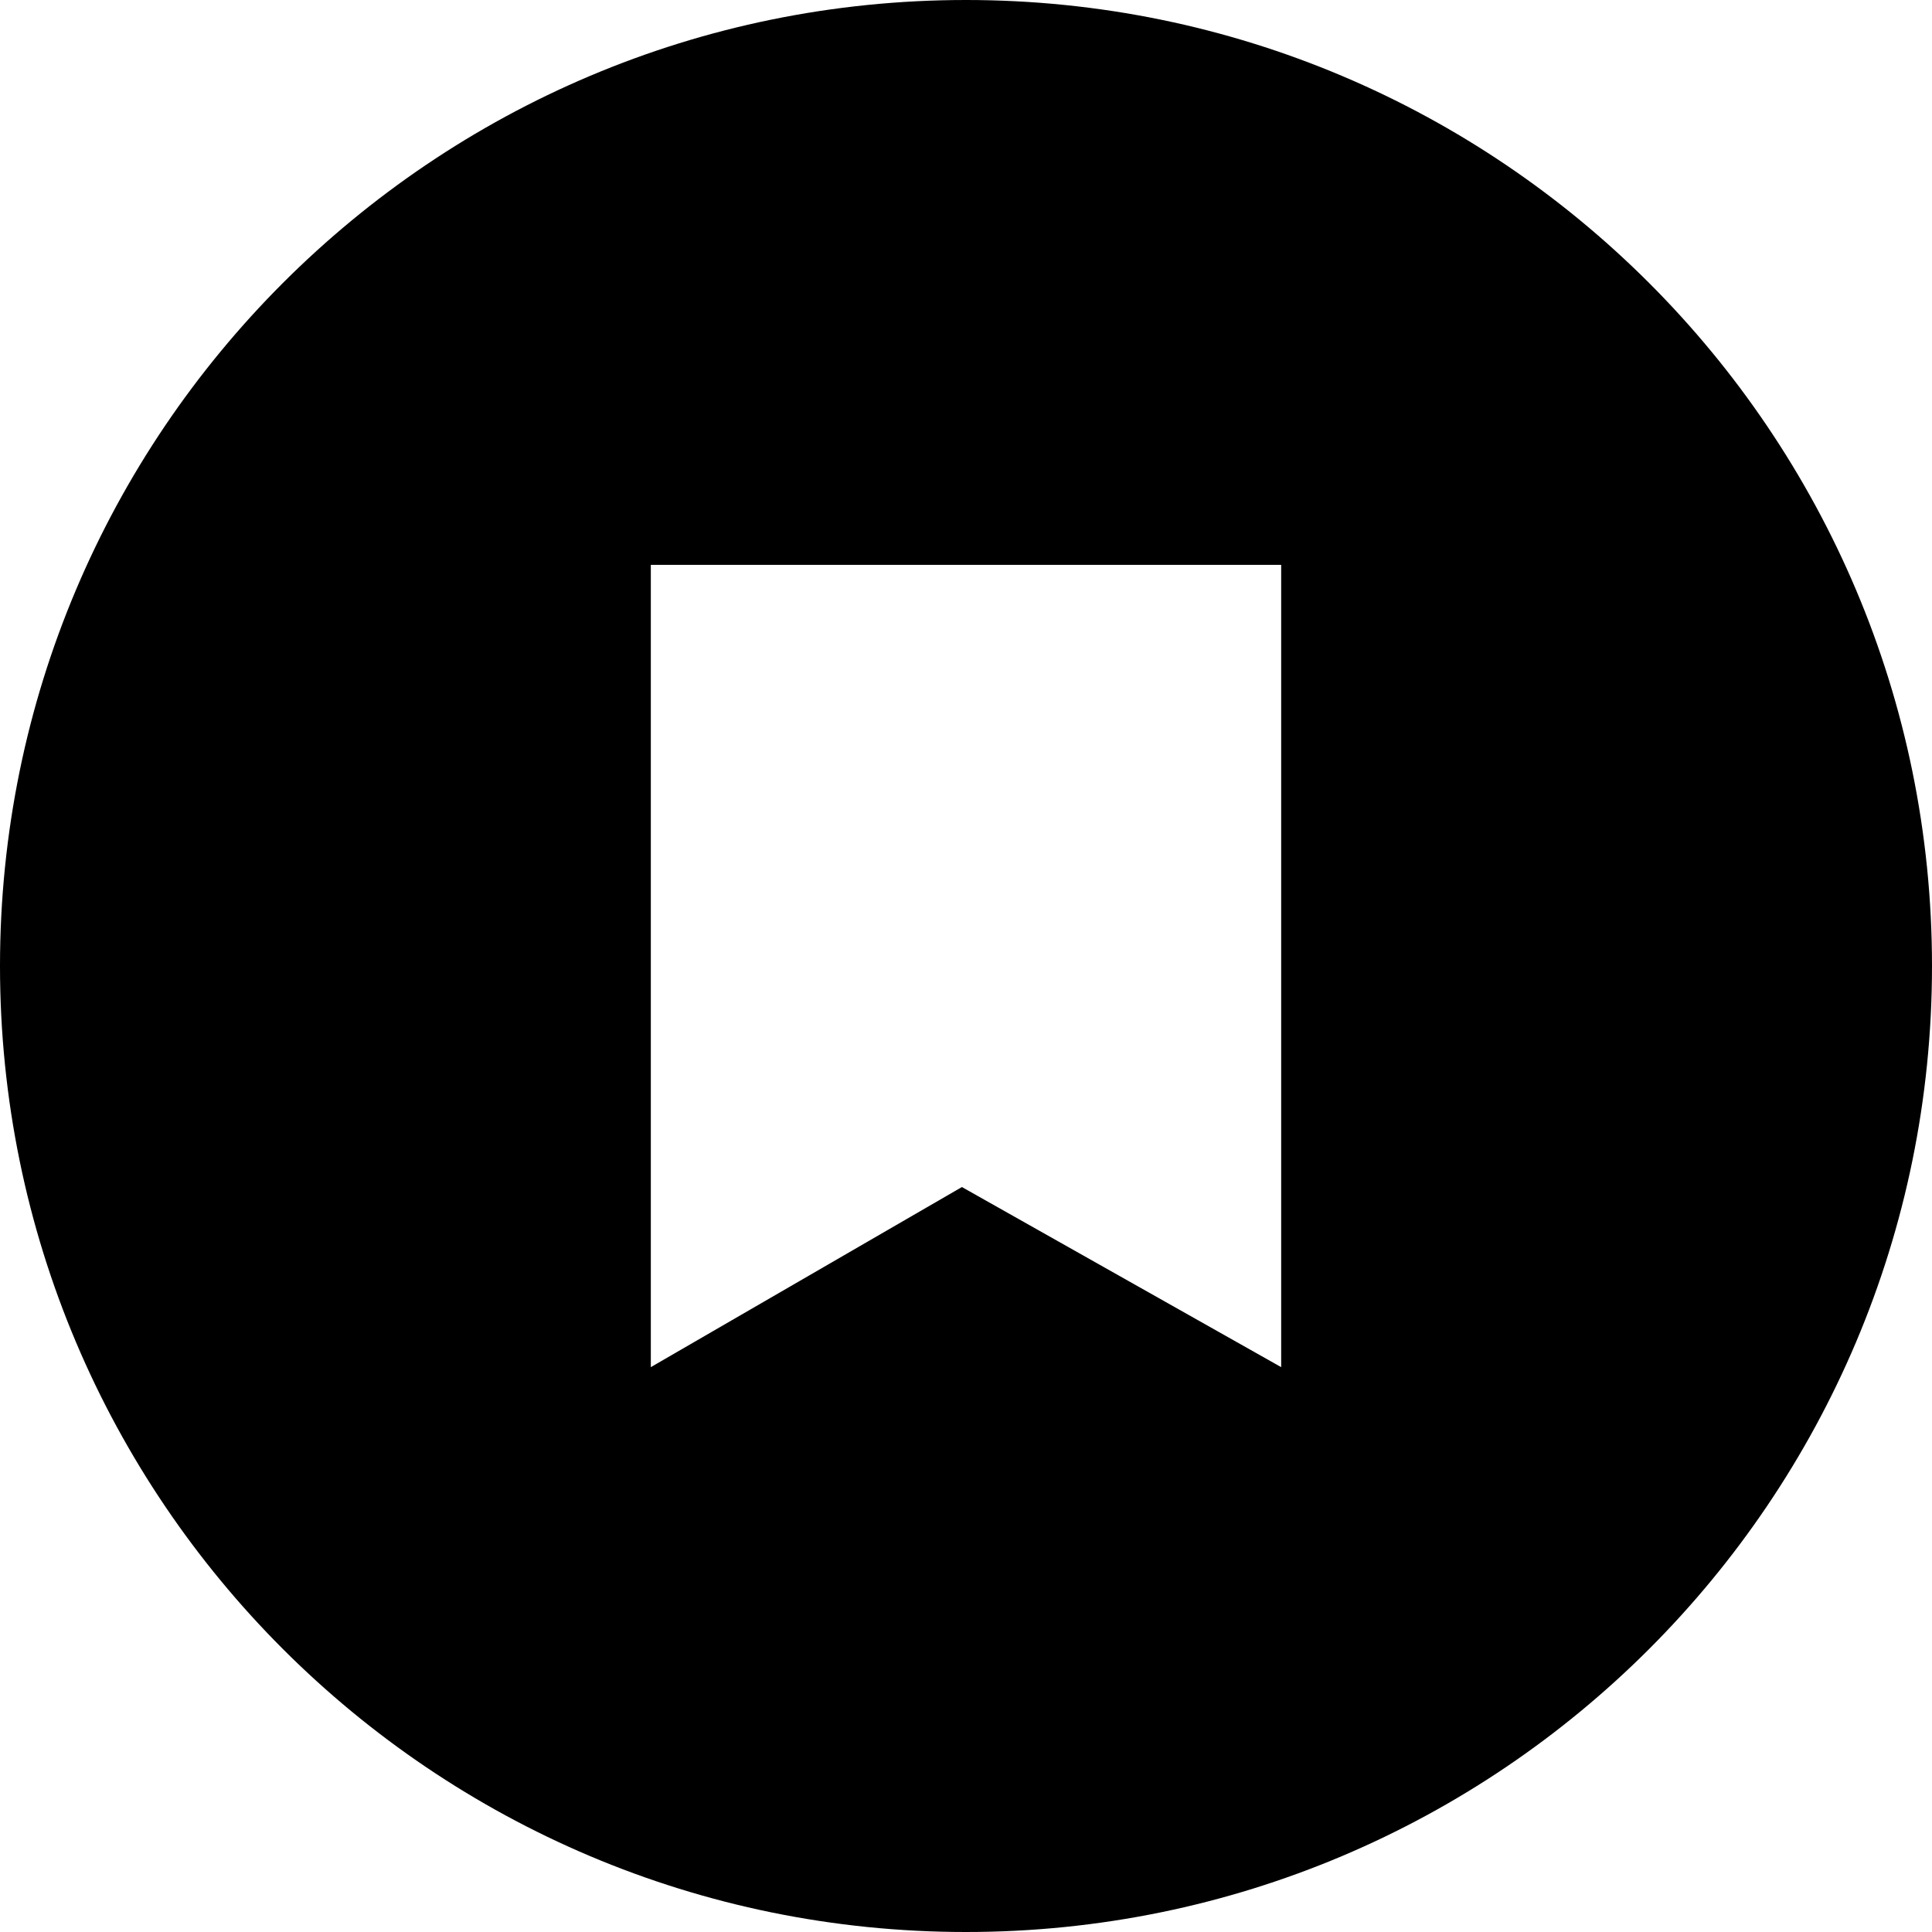
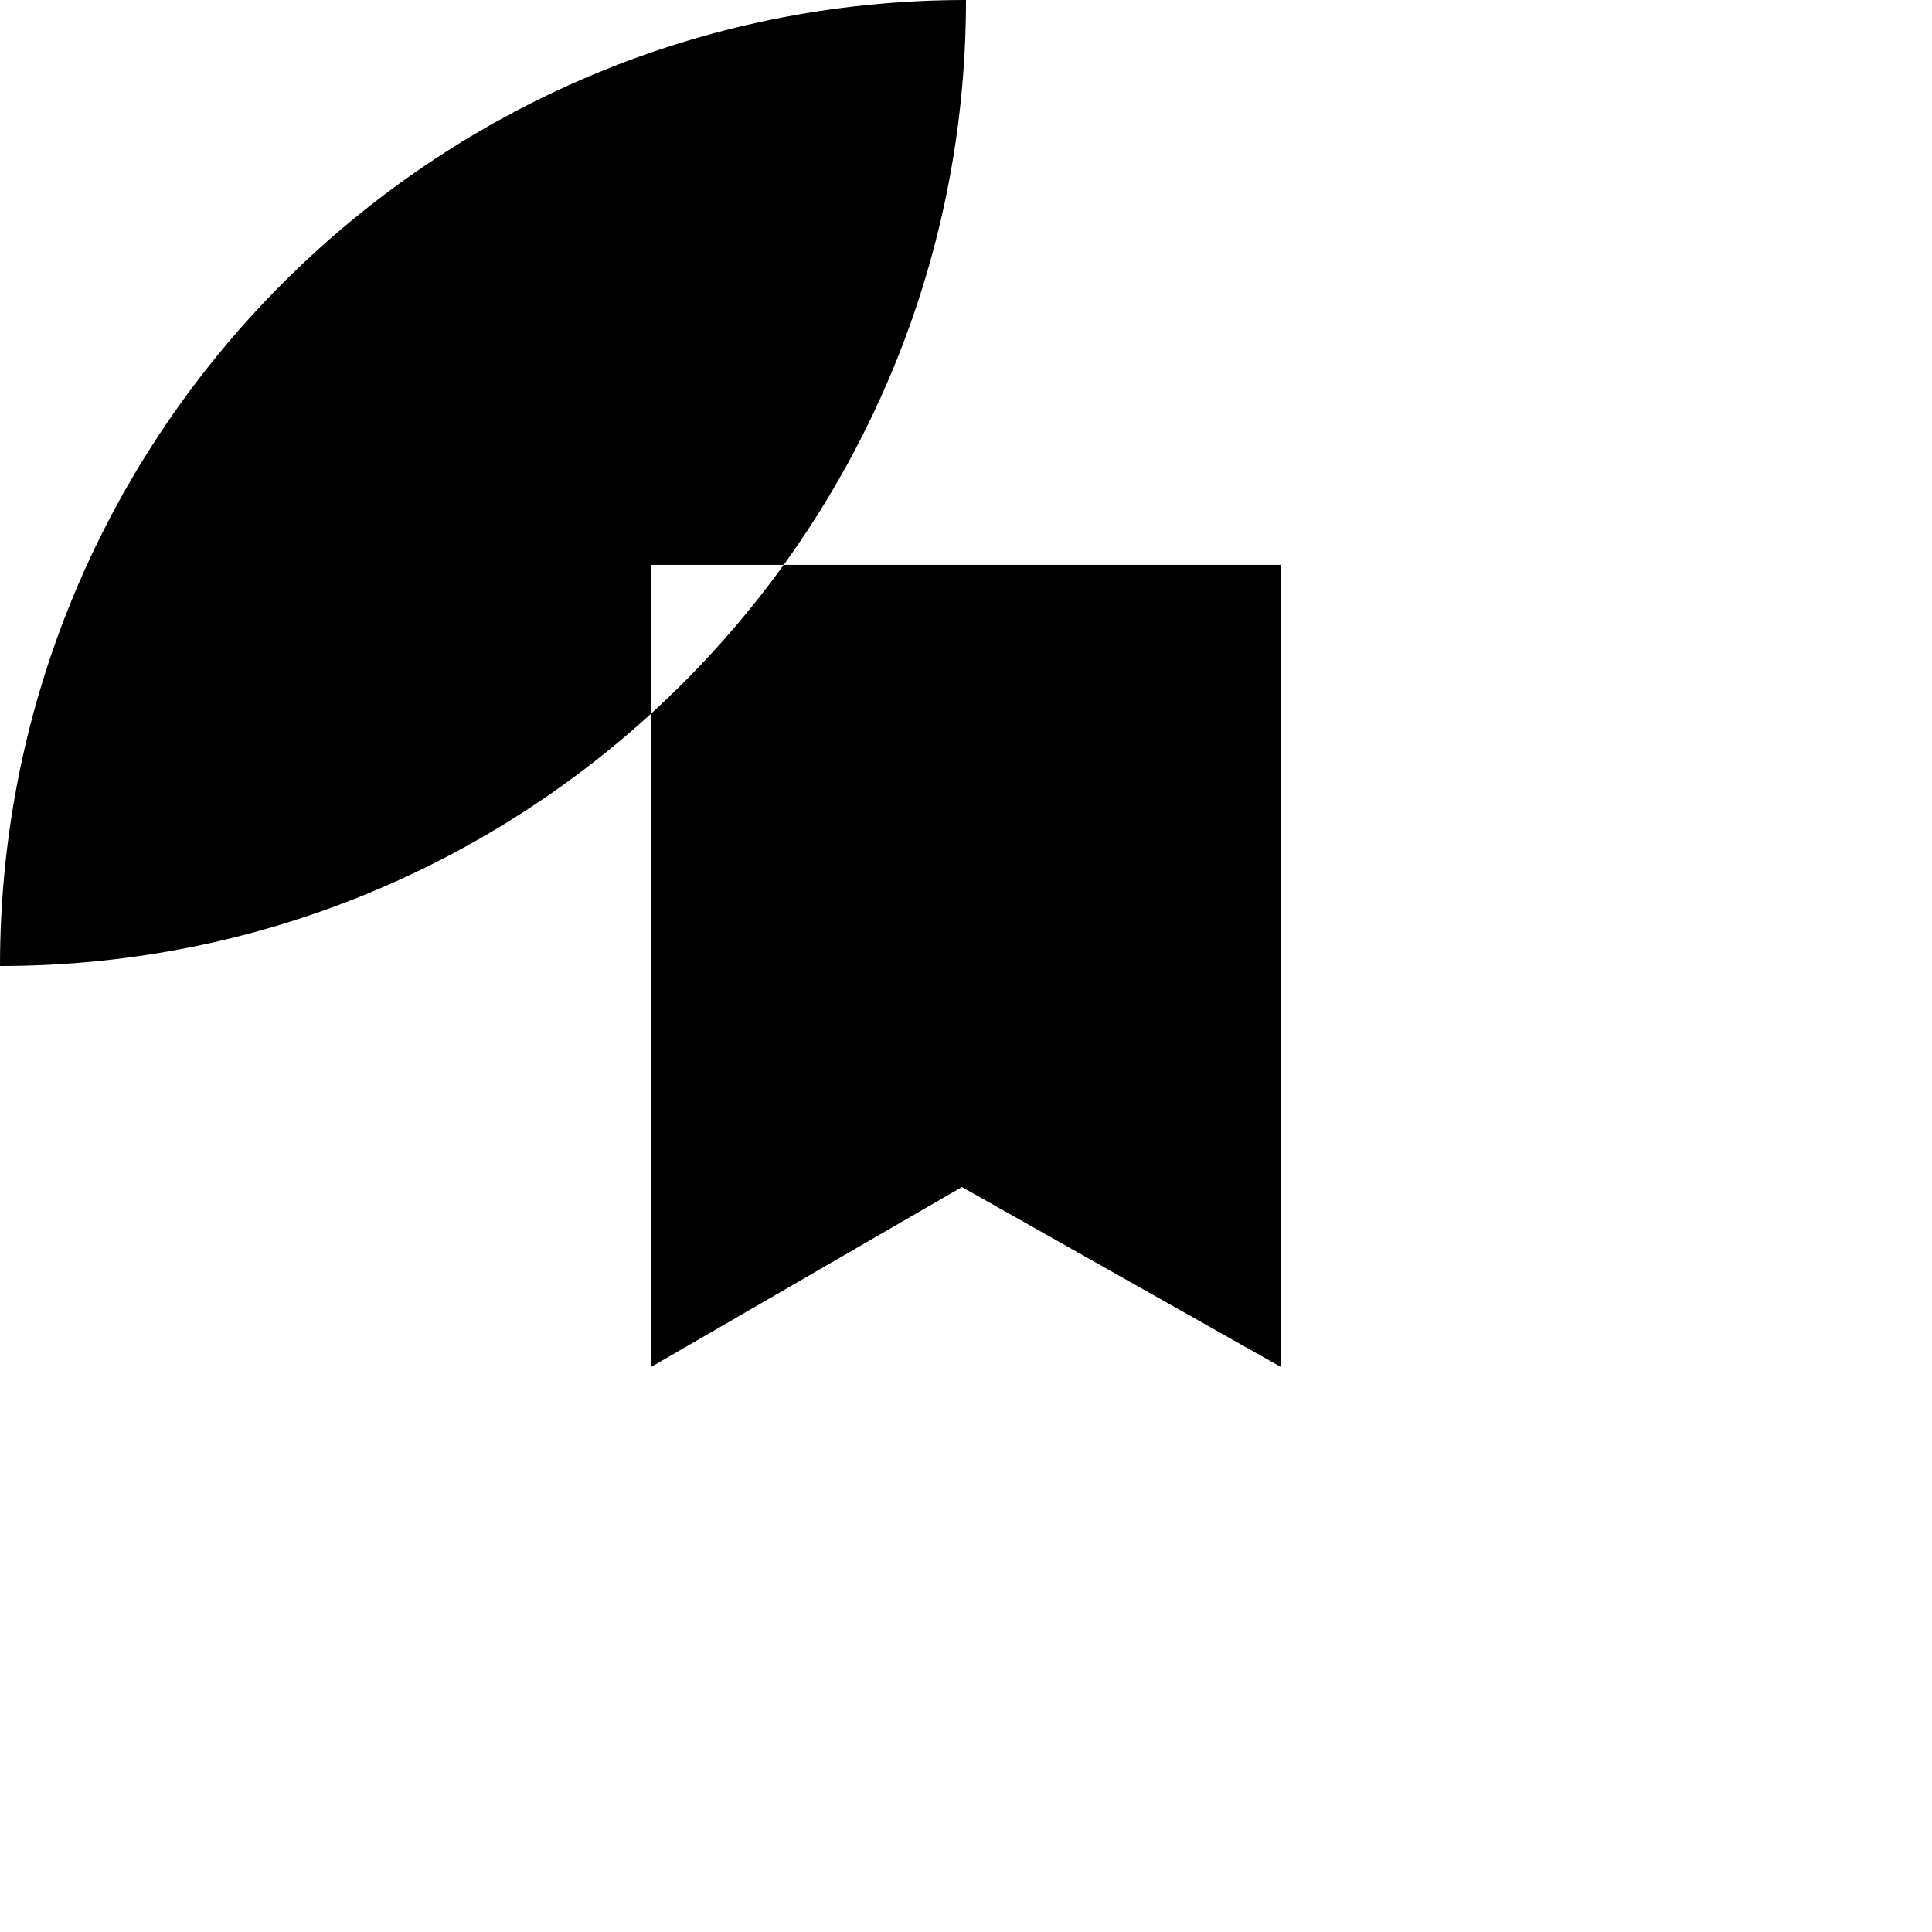
<svg xmlns="http://www.w3.org/2000/svg" version="1.1" id="图层_1" width="244" height="244" viewBox="0 0 244 244" style="overflow:visible;enable-background:new 0 0 244 244;" xml:space="preserve">
  <g>
    <g>
-       <path d="M122,0C54.622,0,0,54.622,0,122s54.622,122,122,122c67.379,0,122-54.621,122-122S189.378,0,122,0z M161.805,172.662    l-40.322-22.746l-39.288,22.746V71.339h79.61V172.662z" />
+       <path d="M122,0C54.622,0,0,54.622,0,122c67.379,0,122-54.621,122-122S189.378,0,122,0z M161.805,172.662    l-40.322-22.746l-39.288,22.746V71.339h79.61V172.662z" />
    </g>
  </g>
</svg>